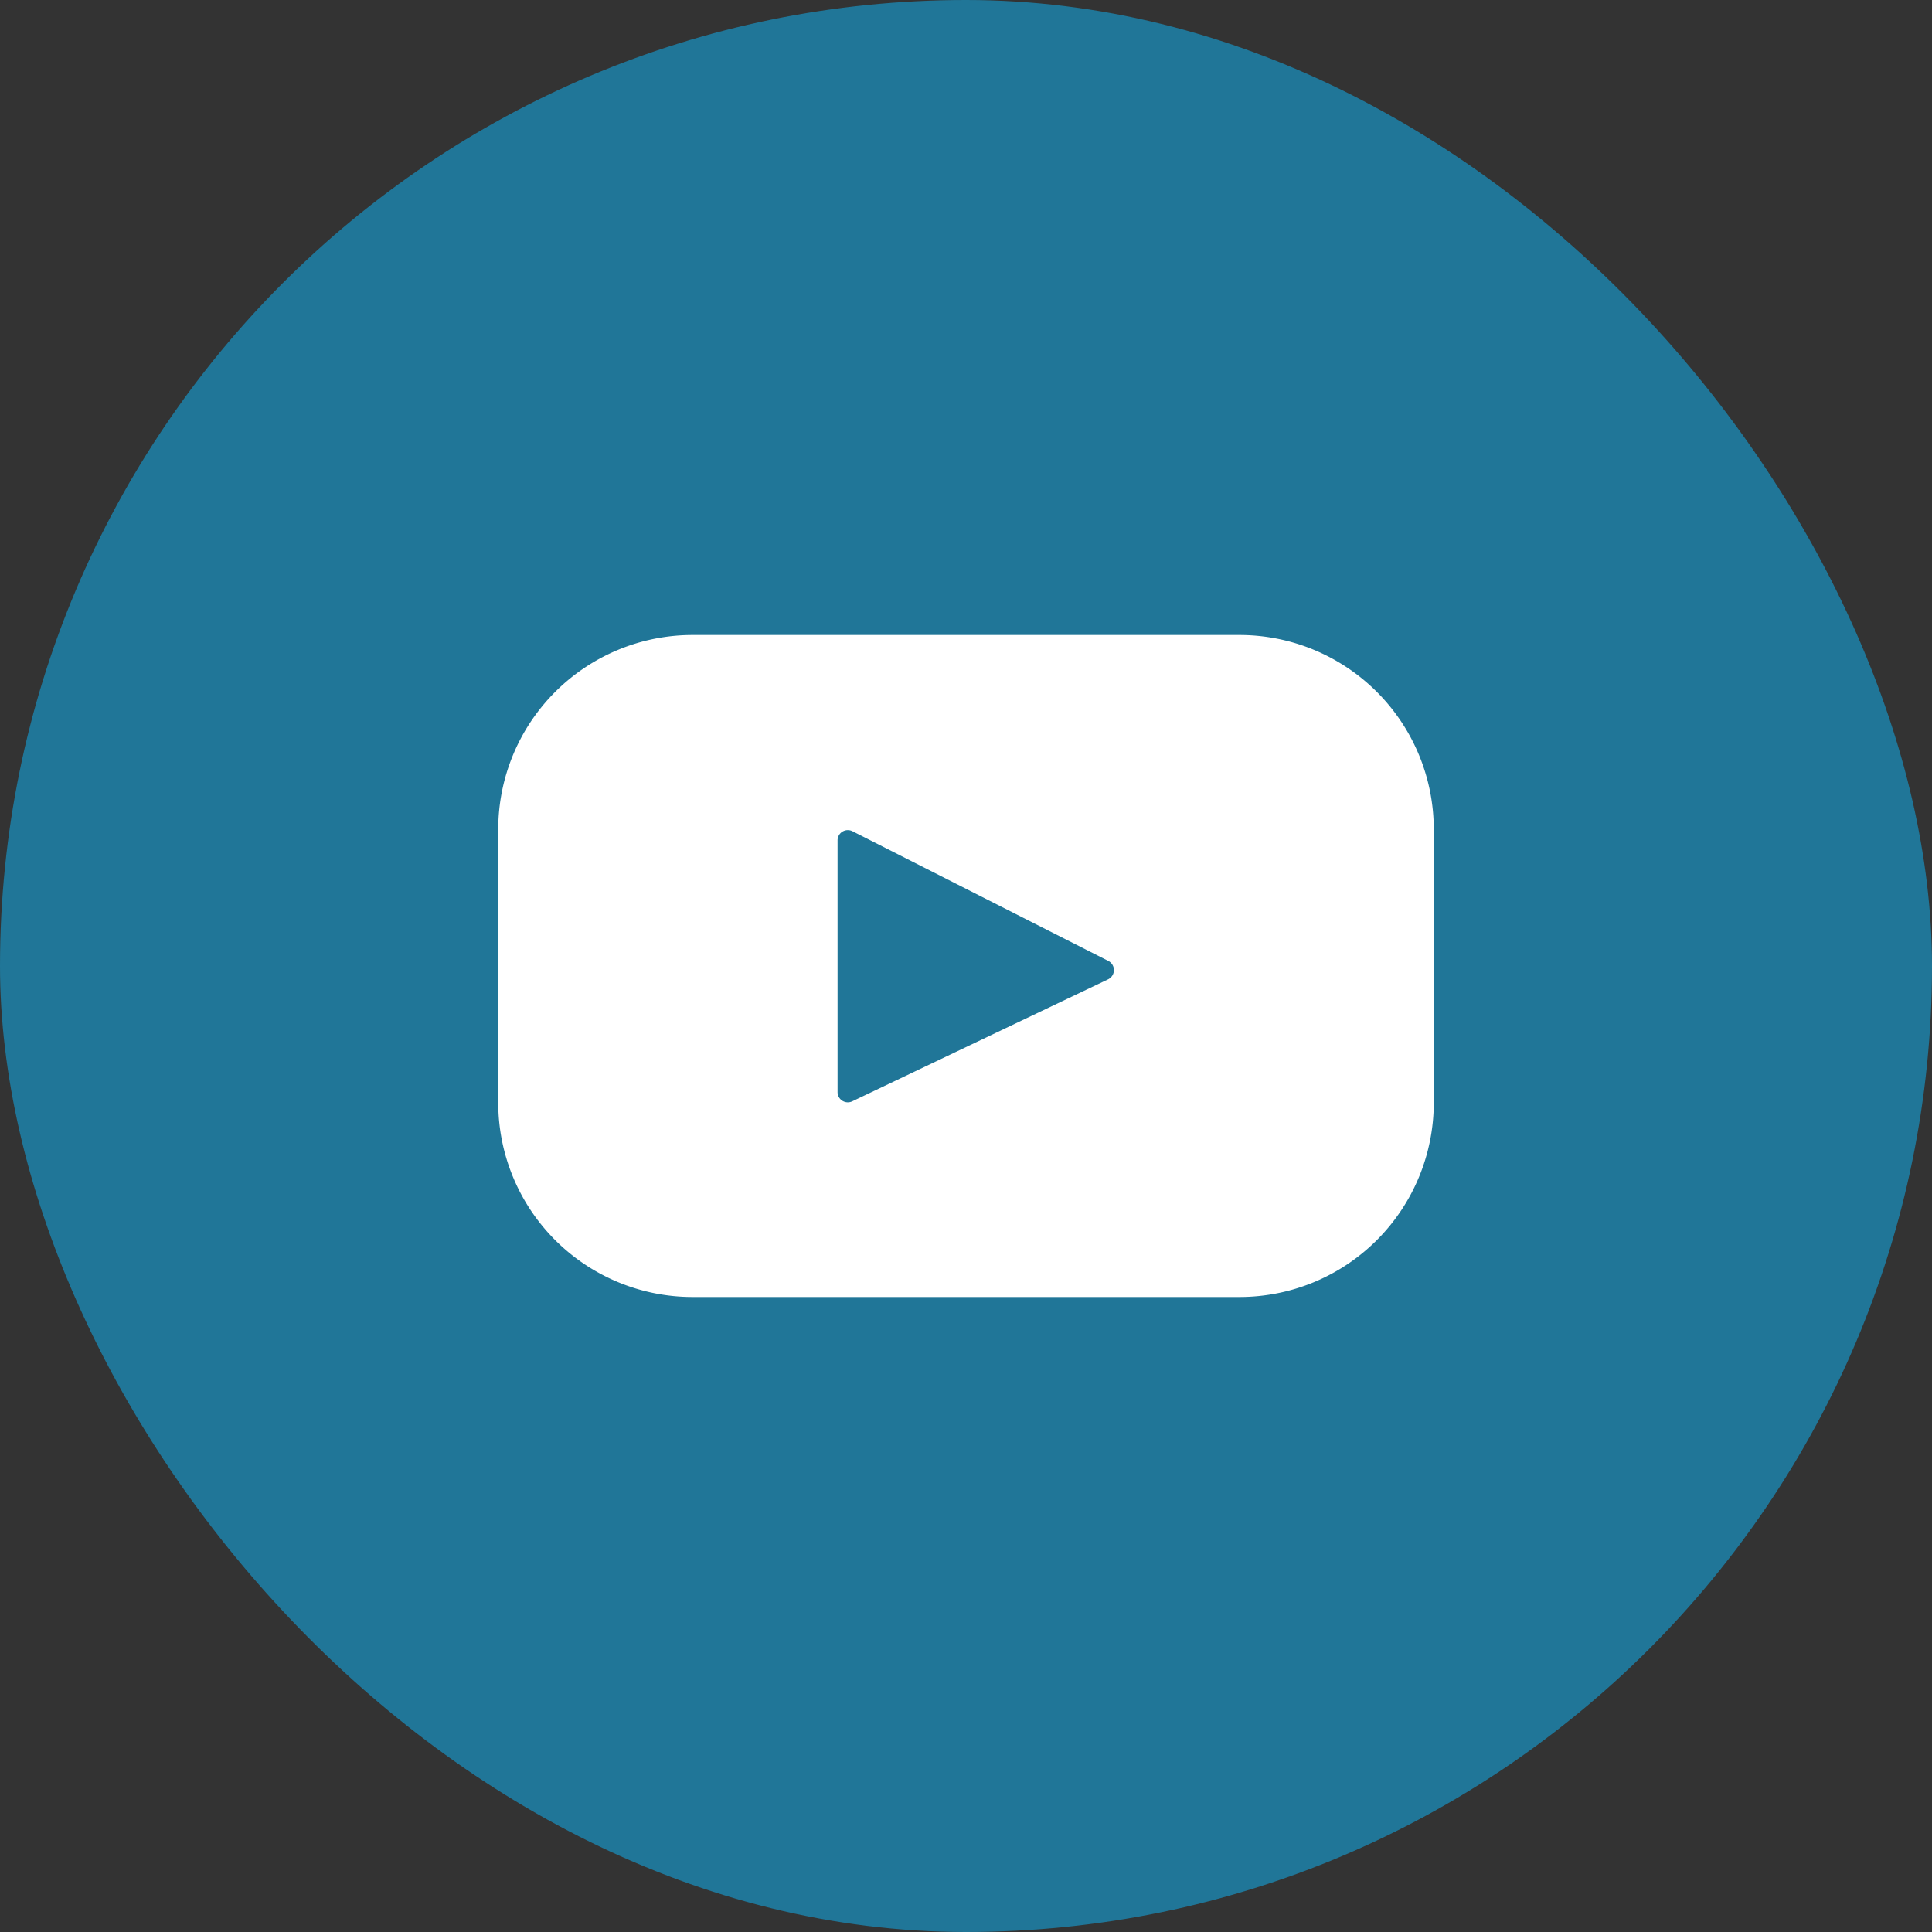
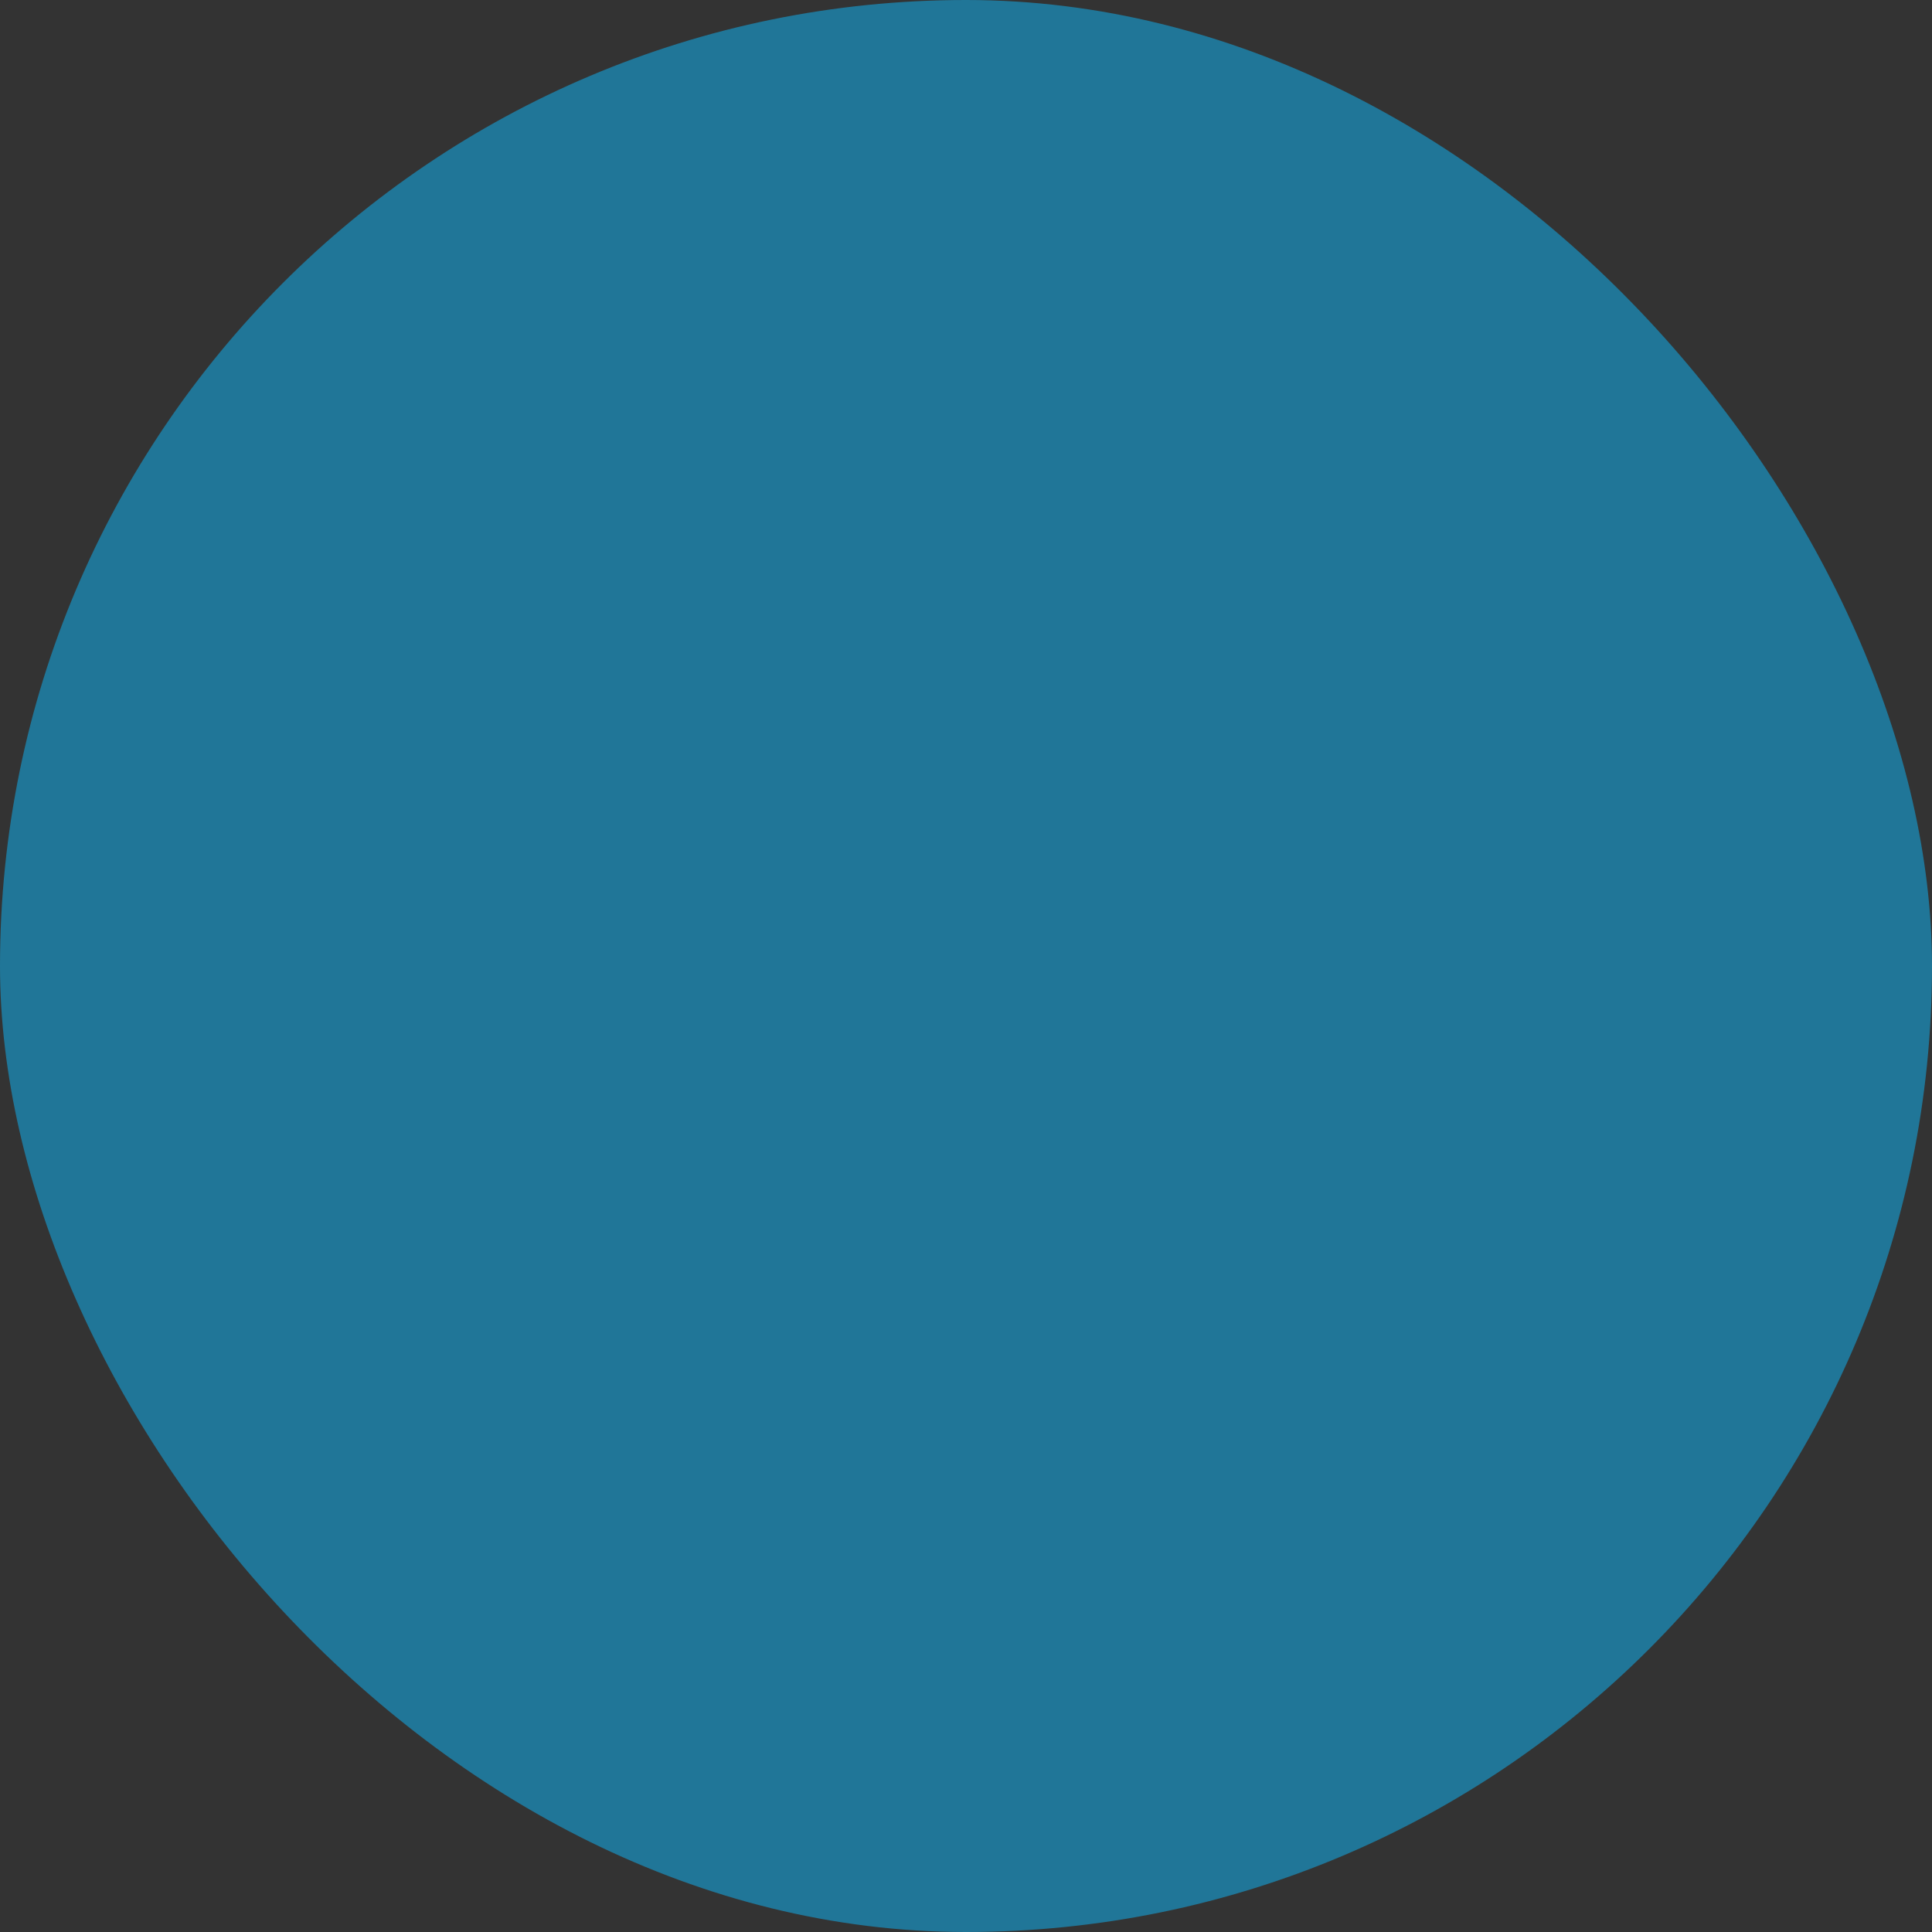
<svg xmlns="http://www.w3.org/2000/svg" width="102" height="102" viewBox="0 0 102 102">
  <rect x="0" y="0" width="102" height="102" fill="#333333" stroke="none" />
  <defs>
    <style>.a{fill:#207698;}.b{fill:#fff;}</style>
  </defs>
  <g transform="translate(-1249 -2932)">
    <rect class="a" width="102" height="102" rx="51" transform="translate(1249 2932)" />
-     <path class="b" d="M39.133,67.393H10.258A10.258,10.258,0,0,0,0,77.651V92.085a10.258,10.258,0,0,0,10.258,10.258H39.133A10.258,10.258,0,0,0,49.391,92.085V77.651A10.258,10.258,0,0,0,39.133,67.393ZM32.2,85.57,18.69,92.012a.542.542,0,0,1-.776-.489V78.237a.542.542,0,0,1,.787-.484L32.207,84.6A.542.542,0,0,1,32.2,85.57Z" transform="translate(1275.305 2898.132)" />
  </g>
</svg>